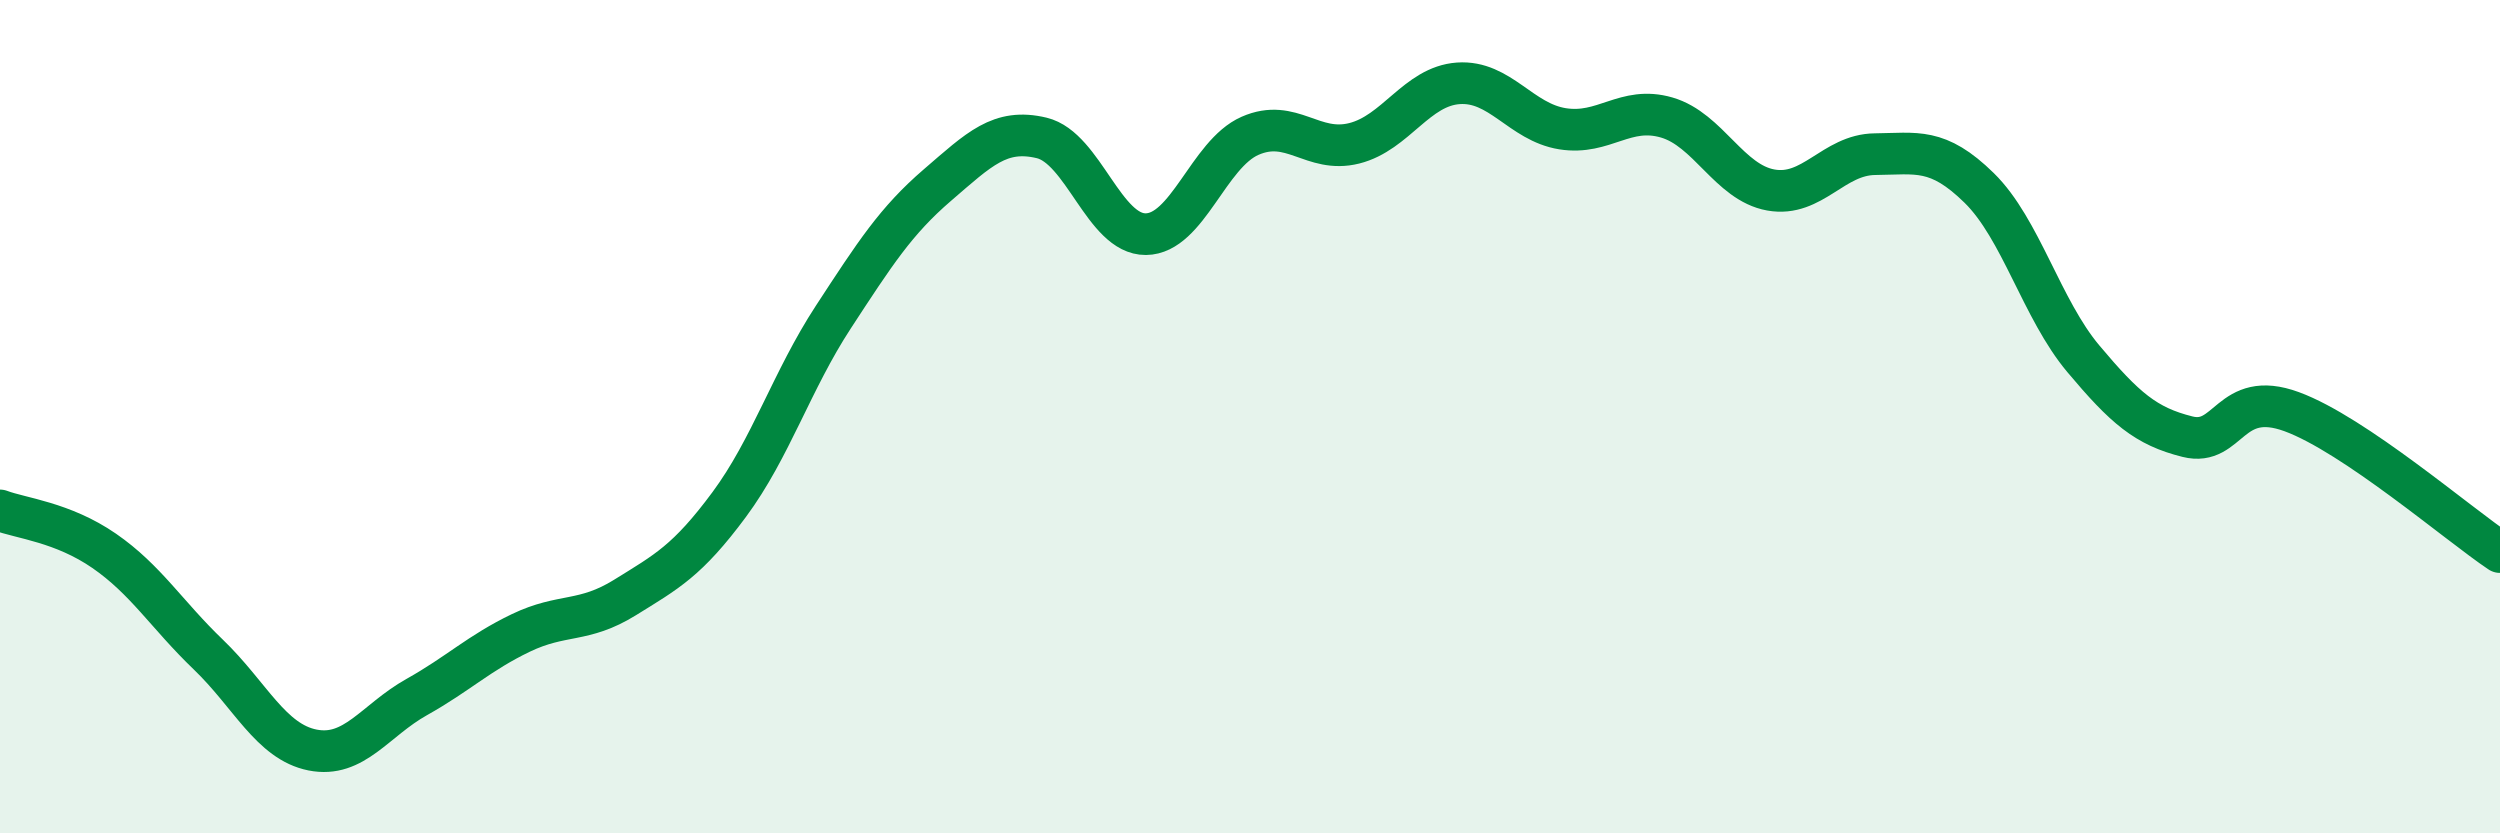
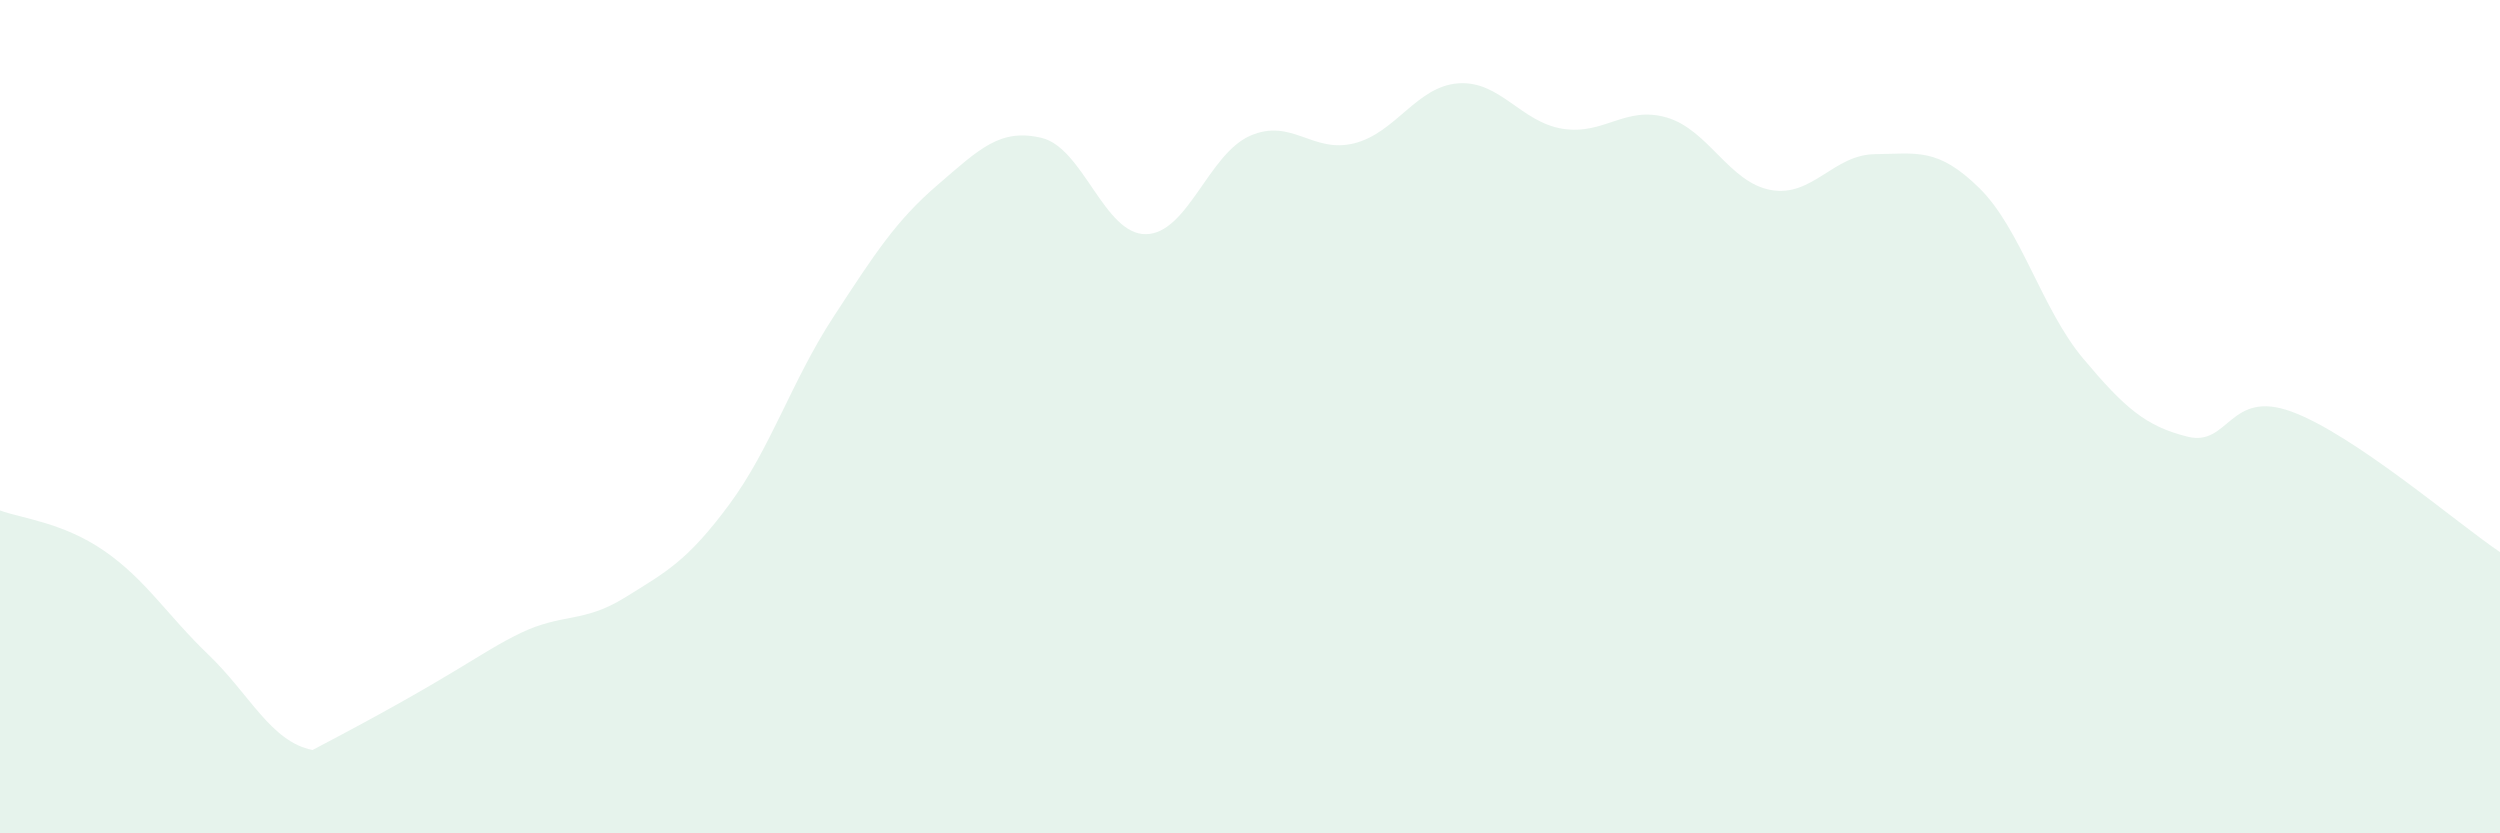
<svg xmlns="http://www.w3.org/2000/svg" width="60" height="20" viewBox="0 0 60 20">
-   <path d="M 0,12.25 C 0.5,12.44 1.5,12.53 2.5,13.22 C 3.5,13.91 4,14.75 5,15.71 C 6,16.67 6.5,17.8 7.5,18 C 8.5,18.2 9,17.29 10,16.73 C 11,16.17 11.5,15.67 12.5,15.19 C 13.5,14.71 14,14.96 15,14.34 C 16,13.72 16.5,13.46 17.5,12.11 C 18.5,10.76 19,9.14 20,7.61 C 21,6.08 21.5,5.3 22.5,4.44 C 23.5,3.58 24,3.07 25,3.31 C 26,3.55 26.5,5.63 27.5,5.62 C 28.5,5.61 29,3.7 30,3.26 C 31,2.82 31.5,3.69 32.5,3.44 C 33.5,3.19 34,2.07 35,2 C 36,1.93 36.5,2.93 37.5,3.09 C 38.5,3.25 39,2.53 40,2.82 C 41,3.11 41.5,4.38 42.5,4.56 C 43.5,4.74 44,3.71 45,3.7 C 46,3.69 46.5,3.53 47.5,4.51 C 48.5,5.49 49,7.42 50,8.61 C 51,9.8 51.5,10.23 52.5,10.48 C 53.5,10.73 53.5,9.33 55,9.88 C 56.5,10.43 59,12.58 60,13.25L60 20L0 20Z" fill="#008740" opacity="0.1" stroke-linecap="round" stroke-linejoin="round" />
-   <path d="M 0,12.25 C 0.5,12.44 1.5,12.53 2.5,13.22 C 3.5,13.91 4,14.75 5,15.71 C 6,16.67 6.5,17.8 7.5,18 C 8.5,18.2 9,17.29 10,16.73 C 11,16.17 11.5,15.67 12.5,15.19 C 13.5,14.71 14,14.96 15,14.34 C 16,13.72 16.5,13.46 17.5,12.11 C 18.5,10.76 19,9.14 20,7.61 C 21,6.08 21.5,5.3 22.5,4.44 C 23.5,3.58 24,3.07 25,3.31 C 26,3.55 26.5,5.63 27.5,5.62 C 28.5,5.61 29,3.7 30,3.26 C 31,2.82 31.5,3.69 32.5,3.44 C 33.5,3.19 34,2.07 35,2 C 36,1.93 36.5,2.93 37.5,3.09 C 38.5,3.25 39,2.53 40,2.82 C 41,3.11 41.5,4.38 42.5,4.56 C 43.5,4.74 44,3.71 45,3.7 C 46,3.69 46.5,3.53 47.5,4.51 C 48.5,5.49 49,7.42 50,8.61 C 51,9.8 51.5,10.23 52.5,10.48 C 53.5,10.73 53.5,9.33 55,9.88 C 56.5,10.43 59,12.58 60,13.25" stroke="#008740" stroke-width="1" fill="none" stroke-linecap="round" stroke-linejoin="round" />
+   <path d="M 0,12.25 C 0.5,12.44 1.5,12.53 2.5,13.22 C 3.5,13.91 4,14.75 5,15.71 C 6,16.67 6.5,17.8 7.5,18 C 11,16.17 11.5,15.67 12.5,15.19 C 13.5,14.71 14,14.96 15,14.34 C 16,13.72 16.5,13.46 17.5,12.11 C 18.5,10.76 19,9.14 20,7.61 C 21,6.08 21.5,5.3 22.5,4.44 C 23.5,3.58 24,3.07 25,3.31 C 26,3.55 26.5,5.63 27.5,5.62 C 28.5,5.61 29,3.7 30,3.26 C 31,2.82 31.5,3.69 32.5,3.44 C 33.5,3.19 34,2.07 35,2 C 36,1.93 36.5,2.93 37.5,3.09 C 38.5,3.25 39,2.53 40,2.82 C 41,3.11 41.5,4.38 42.5,4.56 C 43.5,4.74 44,3.71 45,3.7 C 46,3.69 46.5,3.53 47.5,4.51 C 48.5,5.49 49,7.42 50,8.61 C 51,9.8 51.5,10.23 52.5,10.48 C 53.5,10.73 53.5,9.33 55,9.88 C 56.5,10.43 59,12.58 60,13.25L60 20L0 20Z" fill="#008740" opacity="0.1" stroke-linecap="round" stroke-linejoin="round" />
</svg>